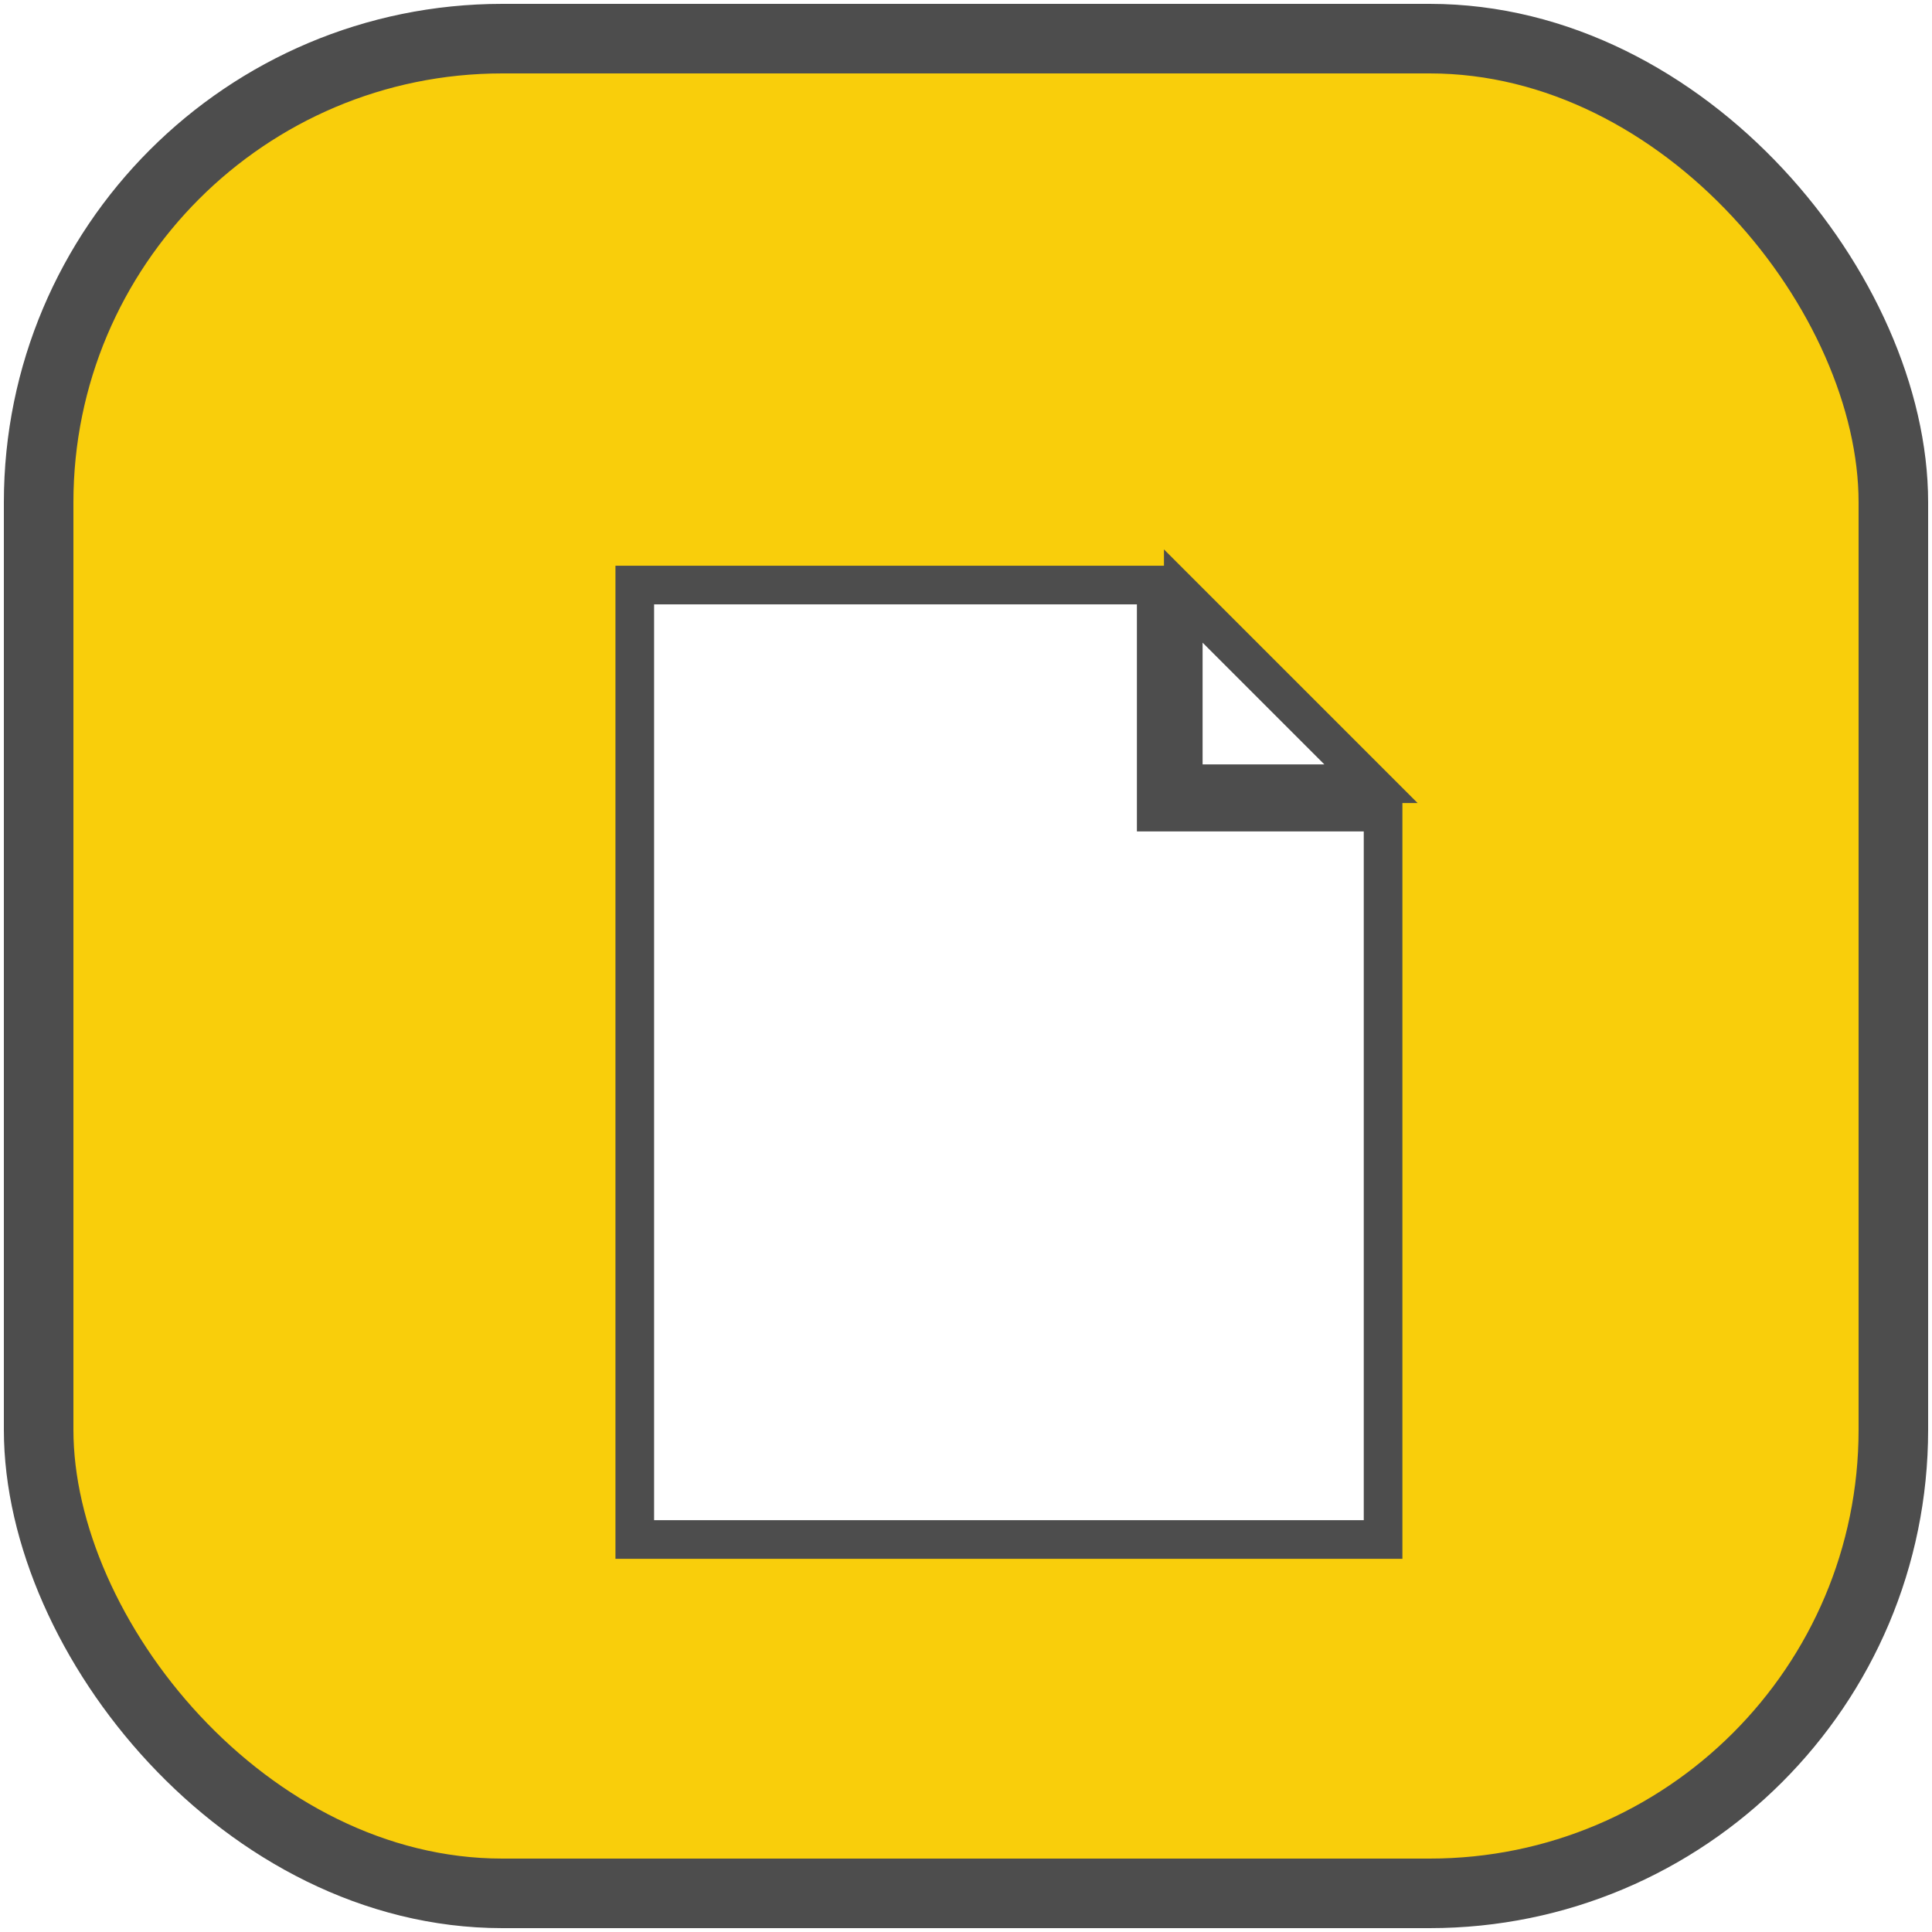
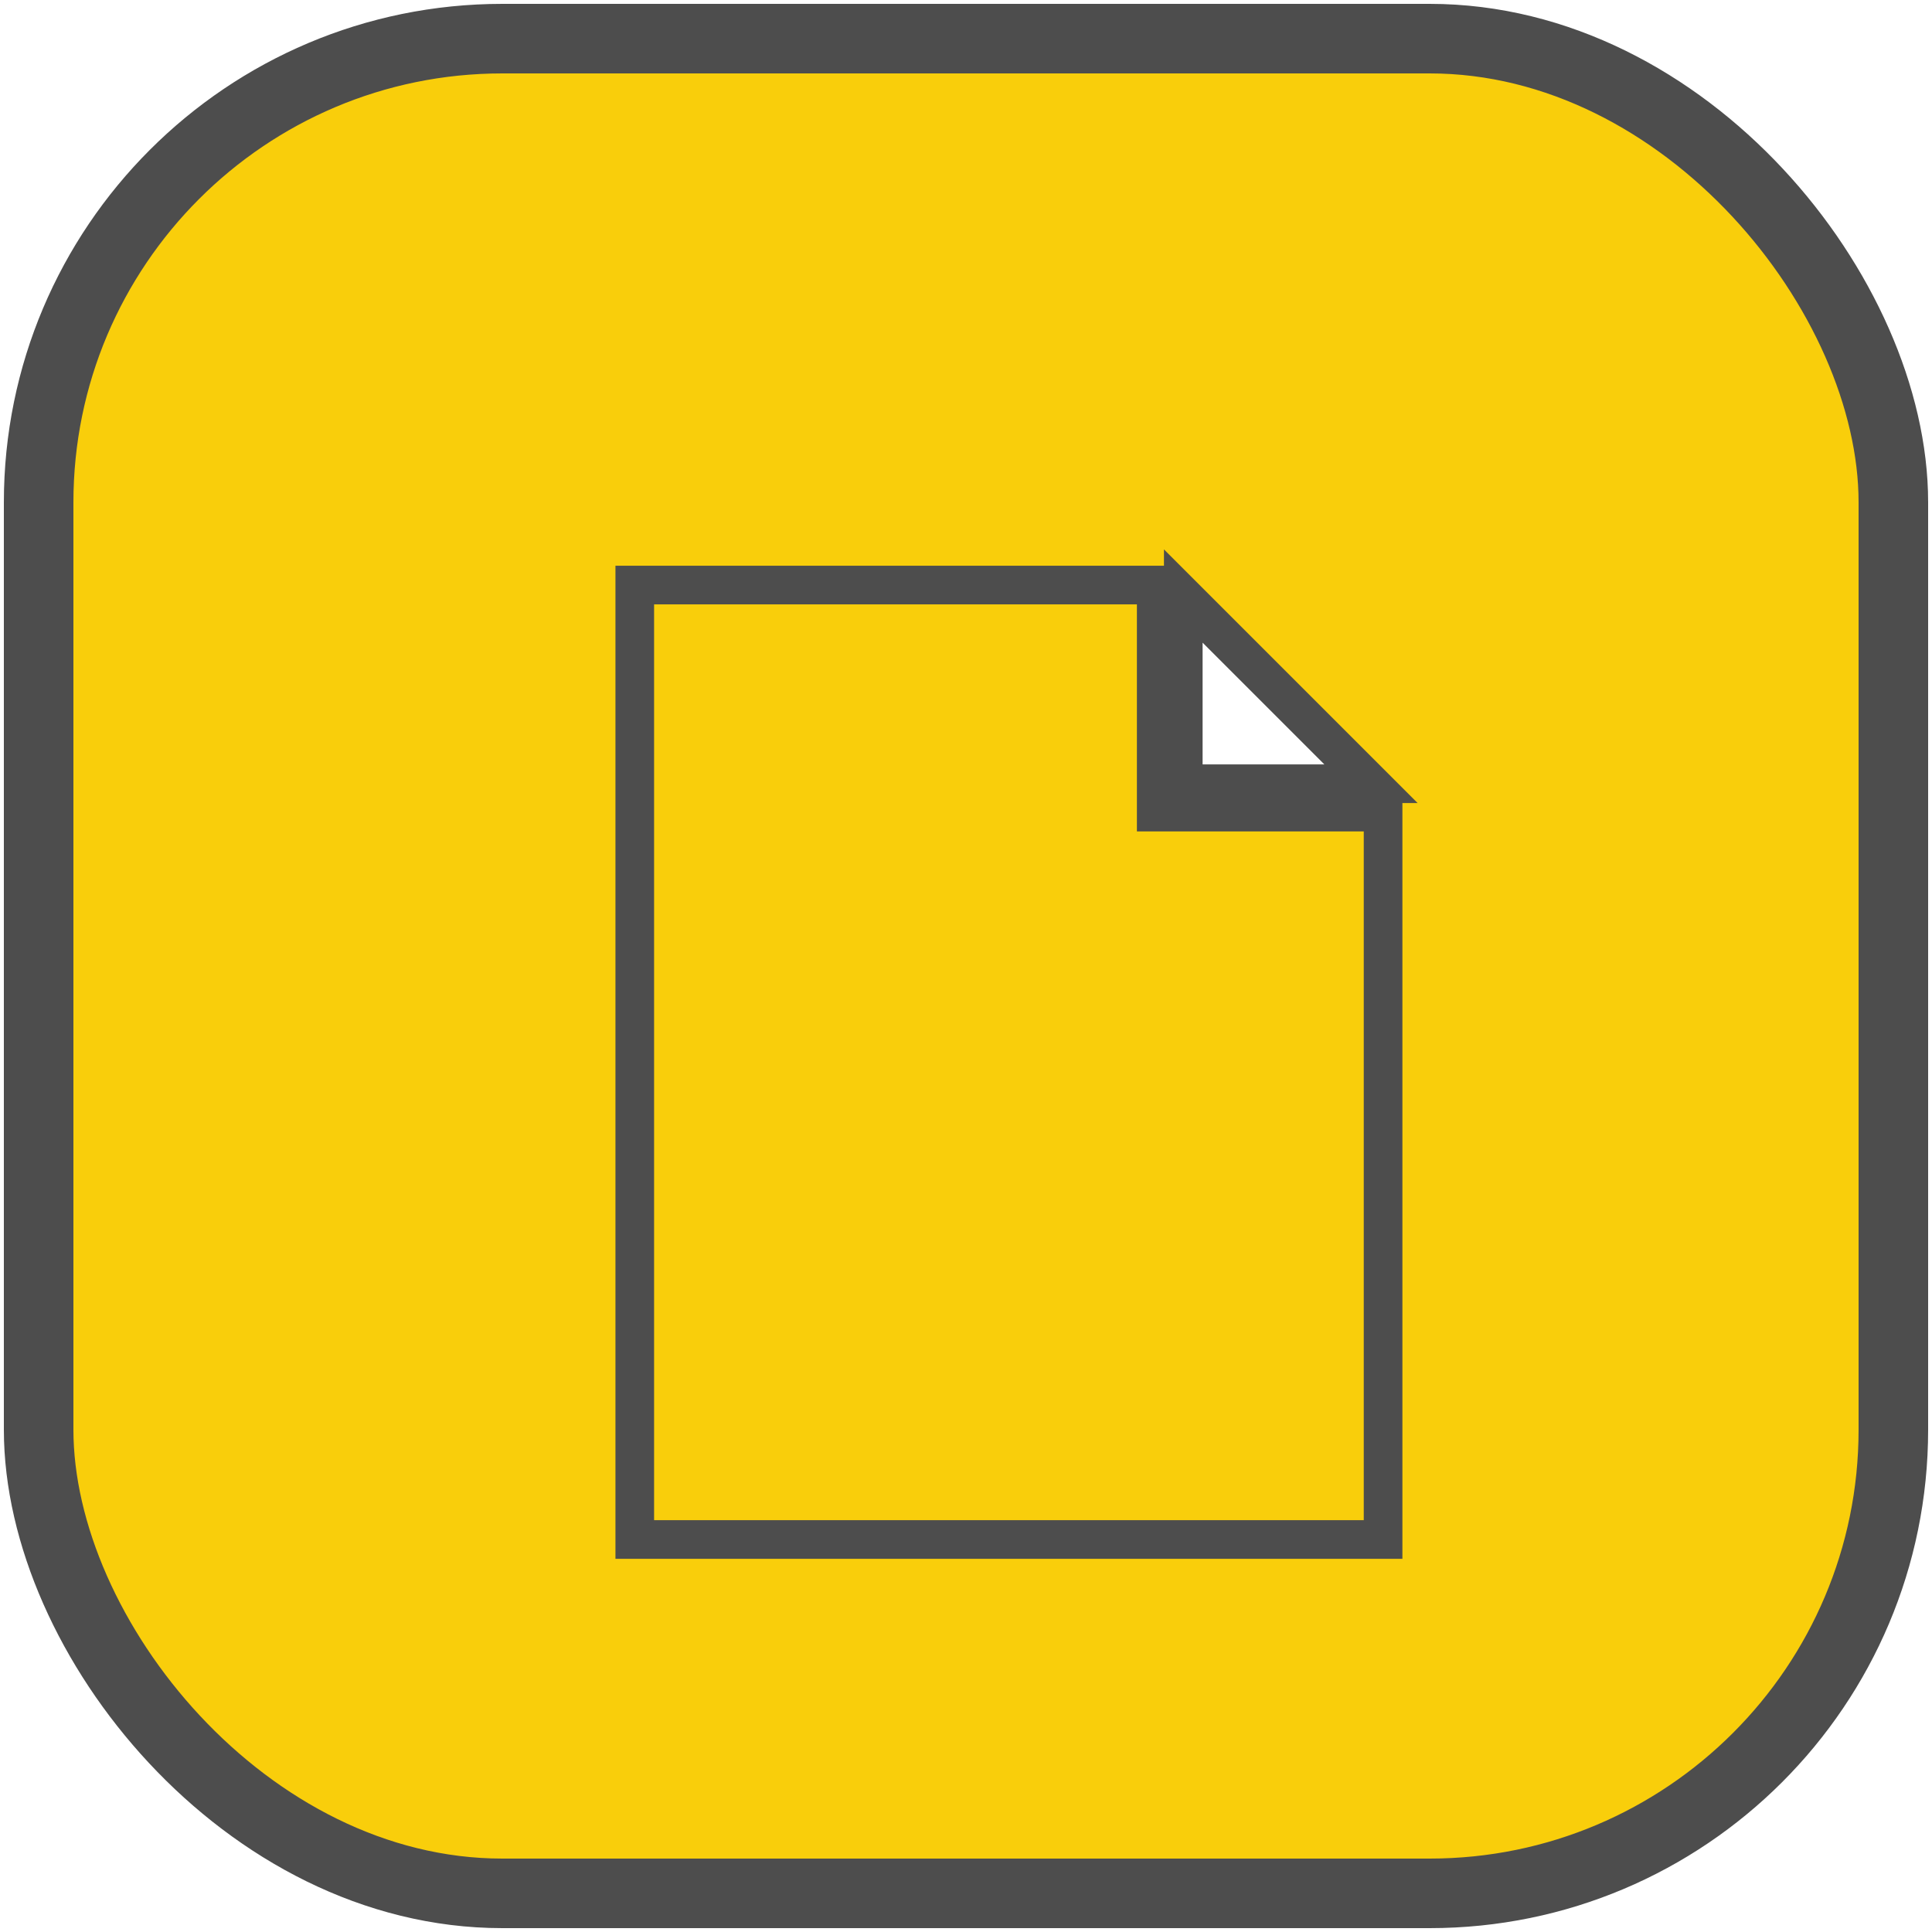
<svg xmlns="http://www.w3.org/2000/svg" width="50" height="50" viewBox="0 0 50 50" fill="none">
  <rect x="1" y="1" width="48" height="48" rx="12" fill="#F9CE0B" stroke="#4D4D4D" stroke-width="1.8" />
  <g filter="url(#filter0_d_7073_31795)">
    <g filter="url(#filter1_d_7073_31795)">
      <path d="M29.195 18.142L29.195 13.284L34.053 18.142H29.195Z" fill="white" />
-       <path d="M34.366 18.876L34.366 37.701H15L15 13H28.495L28.495 18.876H34.366Z" fill="white" />
      <path d="M29.195 18.142L29.195 13.284L34.053 18.142H29.195Z" stroke="#4D4D4D" />
      <path d="M34.366 18.876L34.366 37.701H15L15 13H28.495L28.495 18.876H34.366Z" stroke="#4D4D4D" />
    </g>
  </g>
  <defs>
    <filter id="filter0_d_7073_31795" x="14.5" y="12.077" width="21.428" height="27.13" filterUnits="userSpaceOnUse" color-interpolation-filters="sRGB">
      <feFlood flood-opacity="0" result="BackgroundImageFix" />
      <feColorMatrix in="SourceAlpha" type="matrix" values="0 0 0 0 0 0 0 0 0 0 0 0 0 0 0 0 0 0 127 0" result="hardAlpha" />
      <feOffset dx="0.67" dy="1.005" />
      <feComposite in2="hardAlpha" operator="out" />
      <feColorMatrix type="matrix" values="0 0 0 0 0.302 0 0 0 0 0.302 0 0 0 0 0.302 0 0 0 1 0" />
      <feBlend mode="normal" in2="BackgroundImageFix" result="effect1_dropShadow_7073_31795" />
      <feBlend mode="normal" in="SourceGraphic" in2="effect1_dropShadow_7073_31795" result="shape" />
    </filter>
    <filter id="filter1_d_7073_31795" x="14.5" y="12.077" width="21.515" height="27.261" filterUnits="userSpaceOnUse" color-interpolation-filters="sRGB">
      <feFlood flood-opacity="0" result="BackgroundImageFix" />
      <feColorMatrix in="SourceAlpha" type="matrix" values="0 0 0 0 0 0 0 0 0 0 0 0 0 0 0 0 0 0 127 0" result="hardAlpha" />
      <feOffset dx="0.758" dy="1.136" />
      <feComposite in2="hardAlpha" operator="out" />
      <feColorMatrix type="matrix" values="0 0 0 0 0.302 0 0 0 0 0.302 0 0 0 0 0.302 0 0 0 1 0" />
      <feBlend mode="normal" in2="BackgroundImageFix" result="effect1_dropShadow_7073_31795" />
      <feBlend mode="normal" in="SourceGraphic" in2="effect1_dropShadow_7073_31795" result="shape" />
    </filter>
  </defs>
</svg>